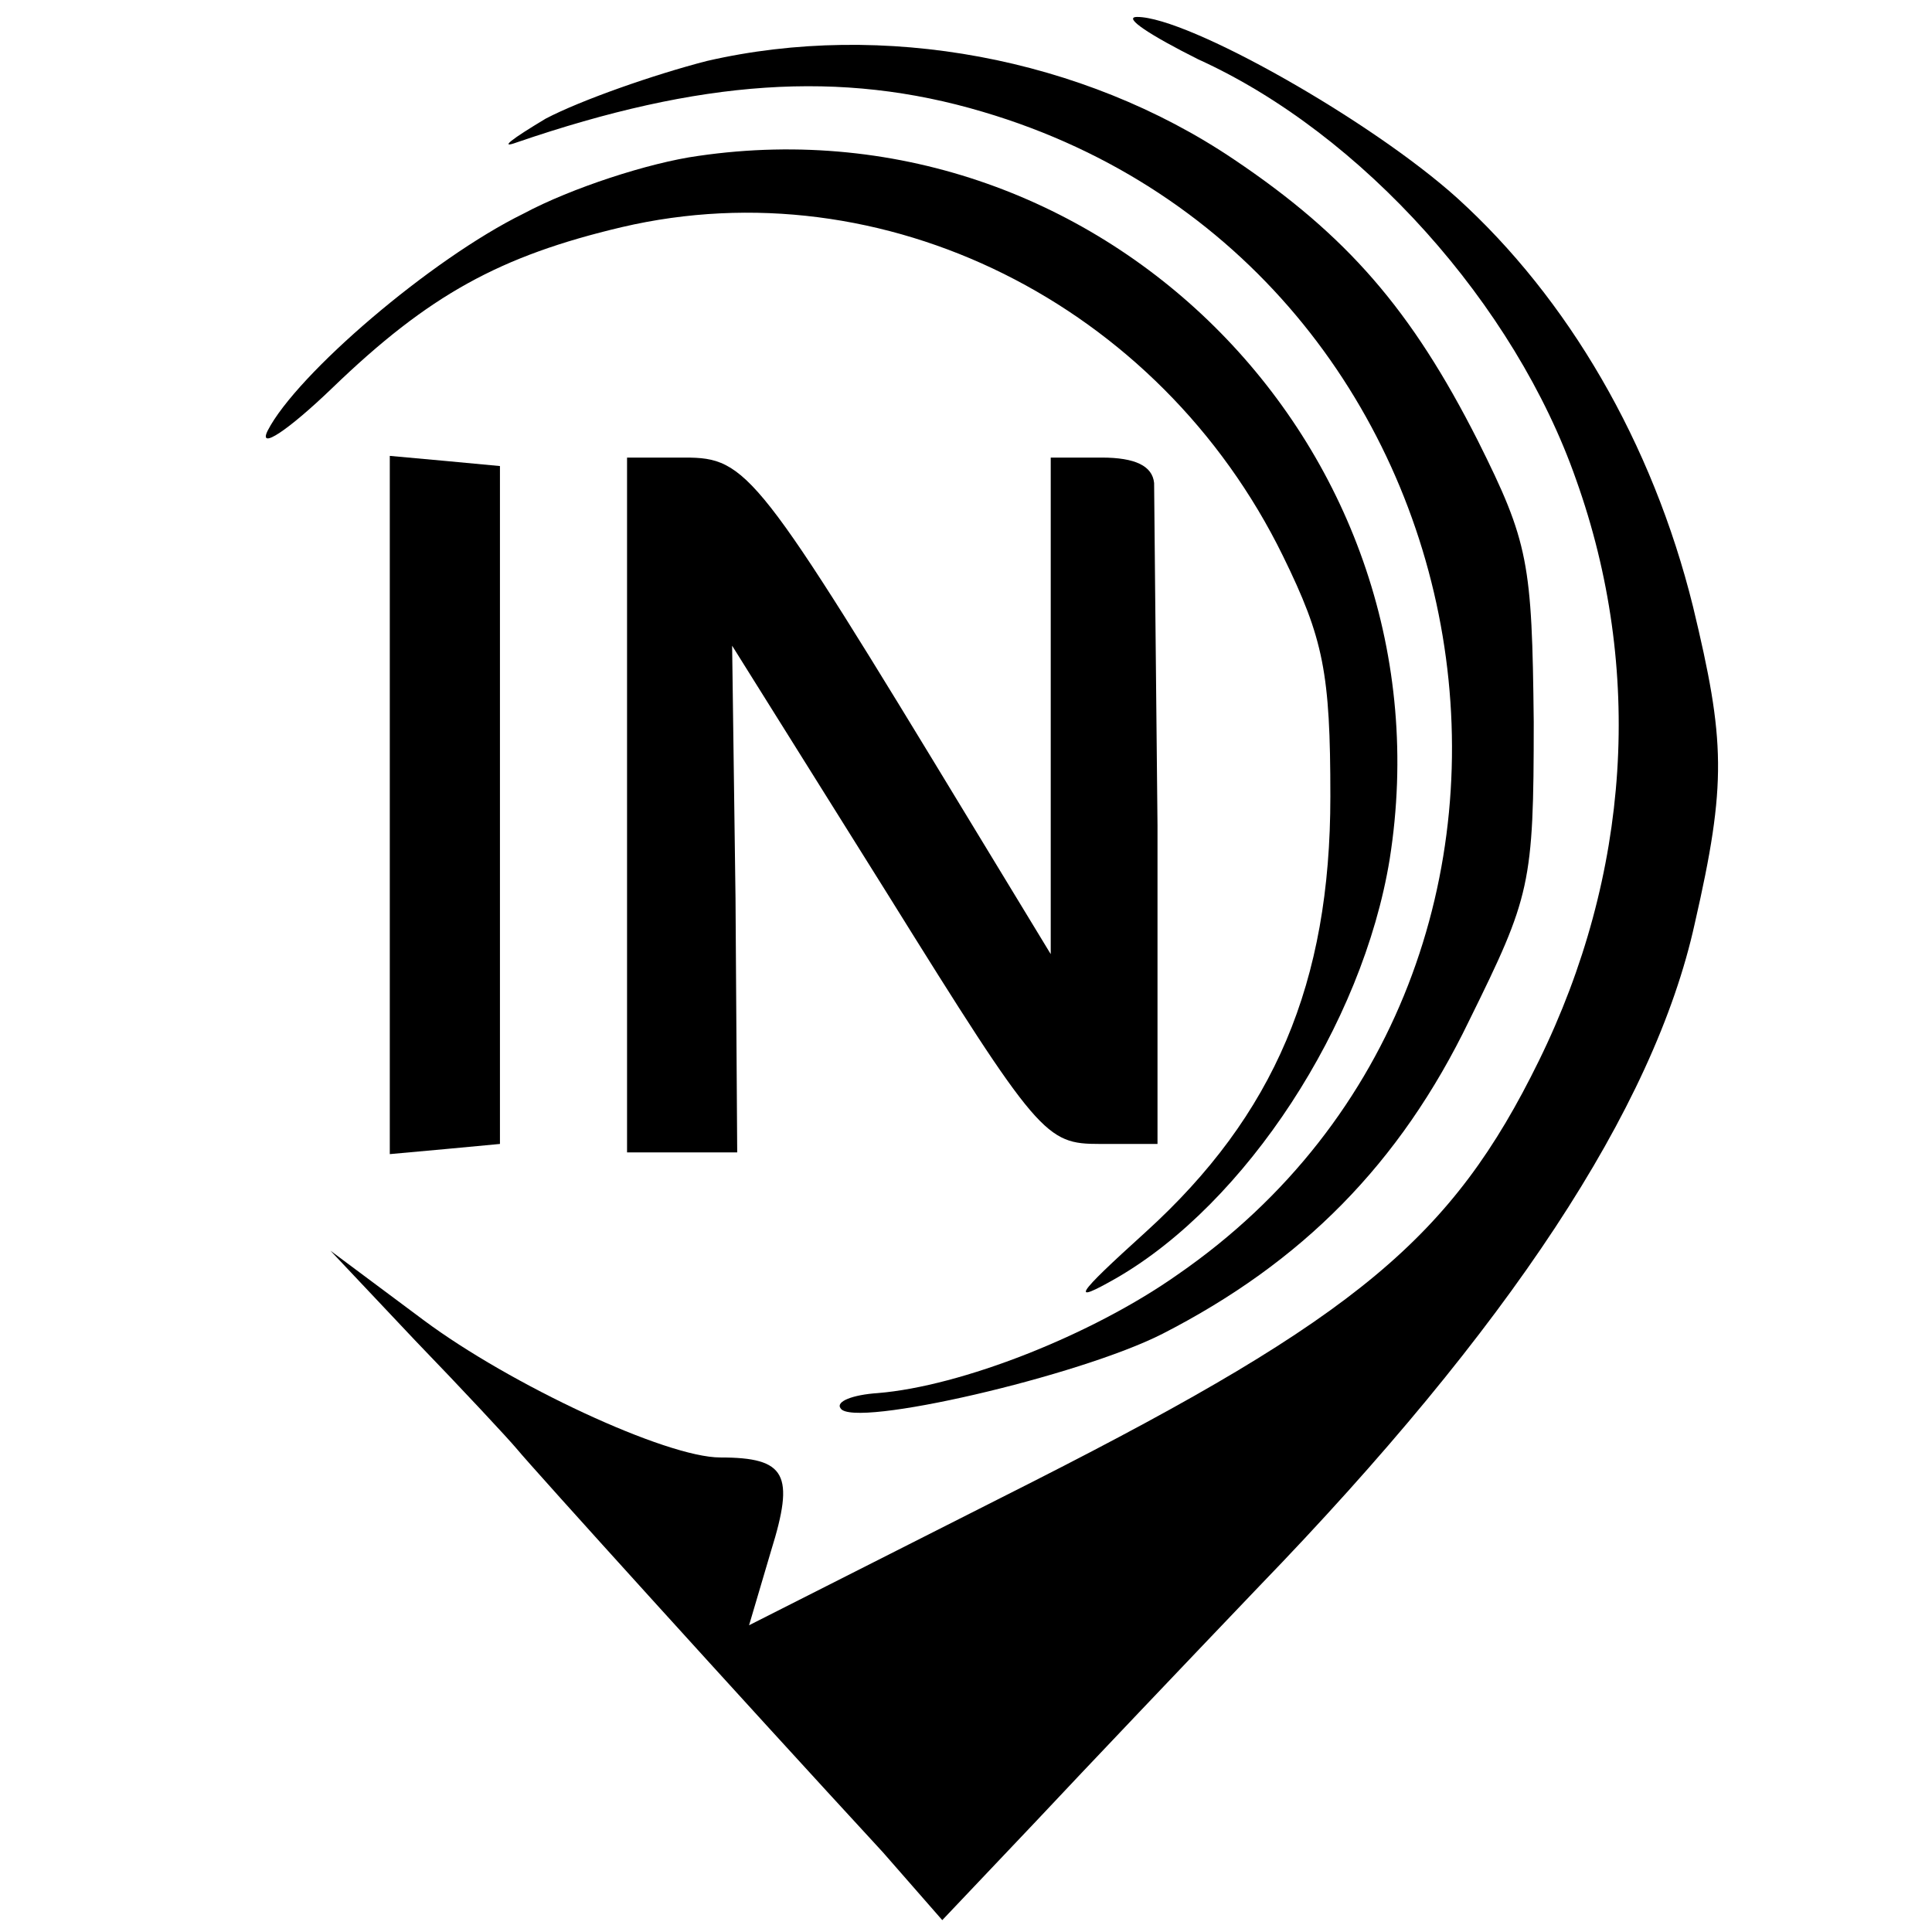
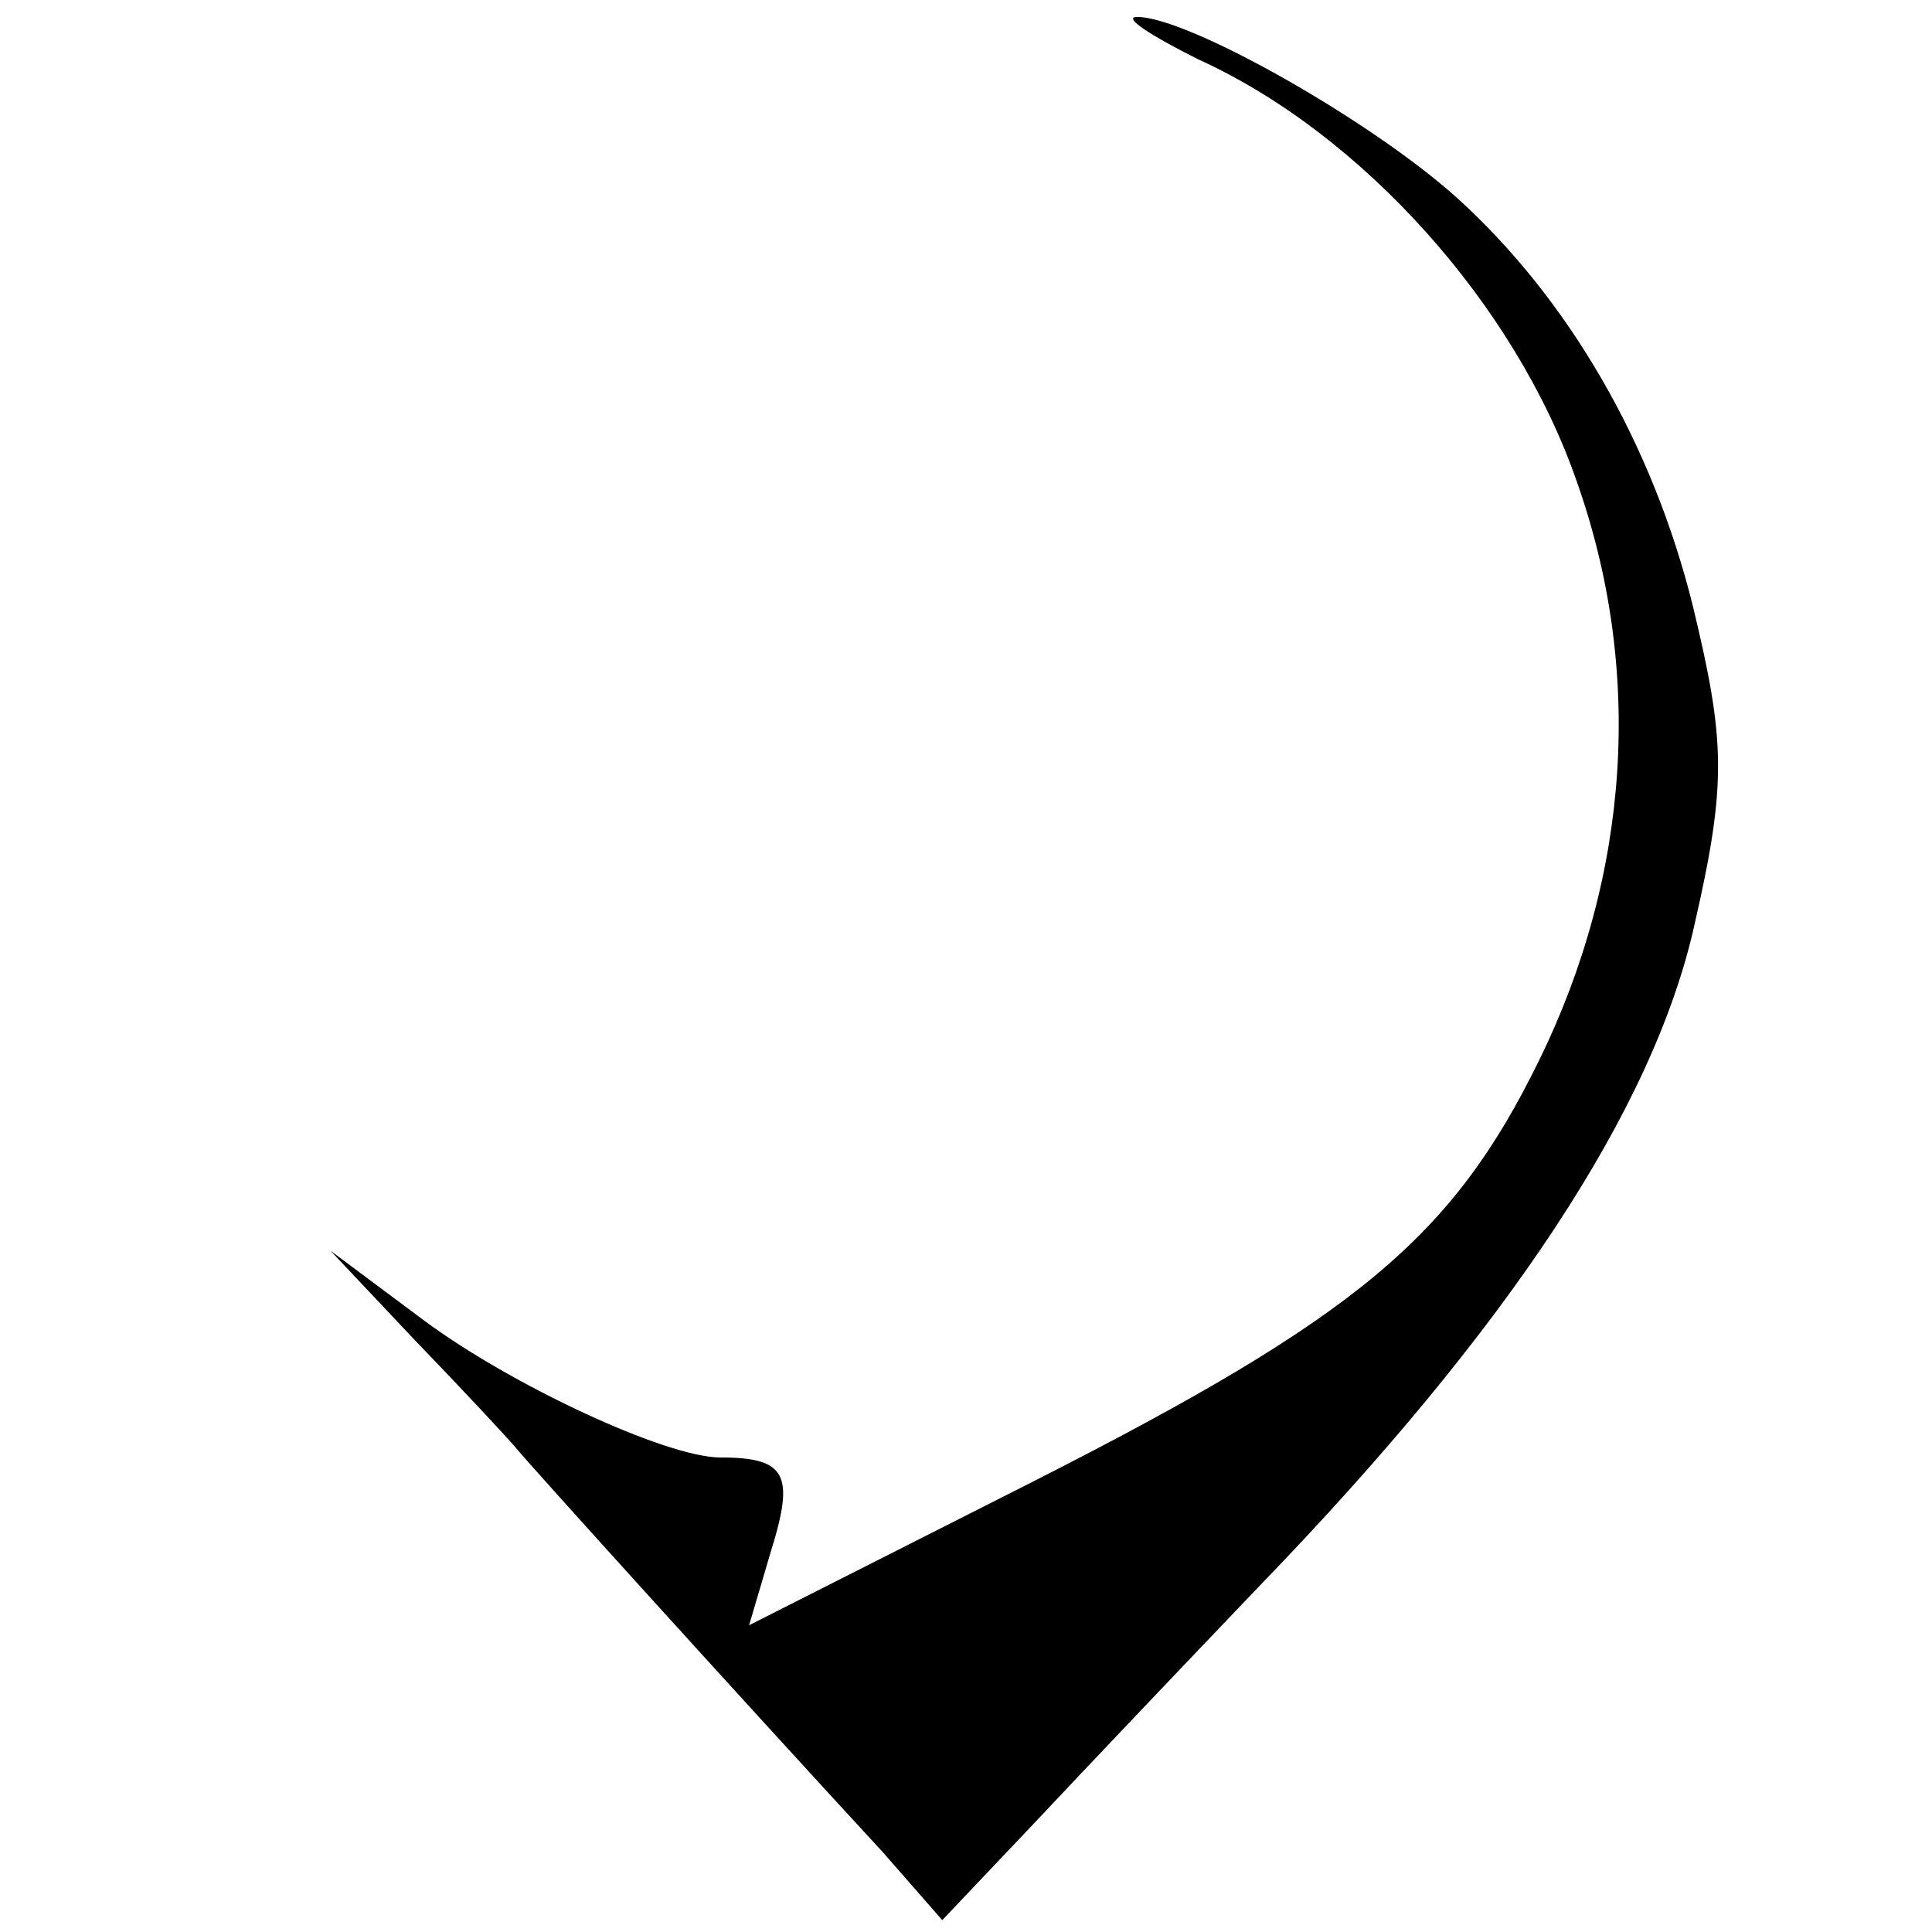
<svg xmlns="http://www.w3.org/2000/svg" version="1.0" width="114pt" height="114pt" viewBox="0 0 114 114" preserveAspectRatio="xMidYMid meet">
  <g transform="translate(0,114) scale(0.1,-0.1)" fill="#000000" stroke="none">
    <path d="M707 1105 c97 -44 187 -145 223 -248 40 -112 32 -233 -22 -343 -51 -104 -107 -151 -298 -248 l-168 -85 13 44 c14 45 9 55 -30 55 -32 0 -124 43 -175 81 l-55 41 50 -53 c28 -29 55 -58 60 -64 9 -11 133 -148 216 -238 l35 -40 55 58 c30 32 89 94 132 139 147 152 233 282 257 391 19 83 18 108 -1 187 -24 97 -74 182 -139 241 -51 46 -159 107 -189 107 -9 0 8 -11 36 -25z" />
-     <path d="M417 1104 c-31 -8 -74 -23 -95 -34 -20 -12 -28 -18 -17 -14 108 37 191 43 275 18 308 -91 377 -505 115 -686 -51 -36 -128 -66 -177 -70 -15 -1 -25 -5 -22 -9 7 -12 141 19 190 44 82 42 140 100 181 185 36 73 38 80 38 176 -1 94 -3 106 -33 166 -39 77 -77 121 -144 166 -89 60 -207 82 -311 58z" />
-     <path d="M412 1048 c-29 -4 -75 -19 -103 -34 -55 -27 -134 -95 -151 -128 -6 -12 12 0 38 25 57 55 99 78 171 95 154 36 317 -45 390 -194 24 -49 28 -69 28 -142 0 -110 -33 -188 -109 -257 -42 -38 -45 -43 -17 -27 76 44 145 149 161 247 38 240 -168 450 -408 415z" />
-     <path d="M230 665 l0 -206 33 3 32 3 0 200 0 200 -32 3 -33 3 0 -206z" />
-     <path d="M370 665 l0 -205 33 0 32 0 -1 150 -2 149 92 -147 c89 -143 93 -147 125 -147 l34 0 0 188 c-1 103 -2 194 -2 202 -1 10 -11 15 -31 15 l-30 0 0 -147 0 -146 -48 79 c-125 206 -131 214 -168 214 l-34 0 0 -205z" />
  </g>
</svg>